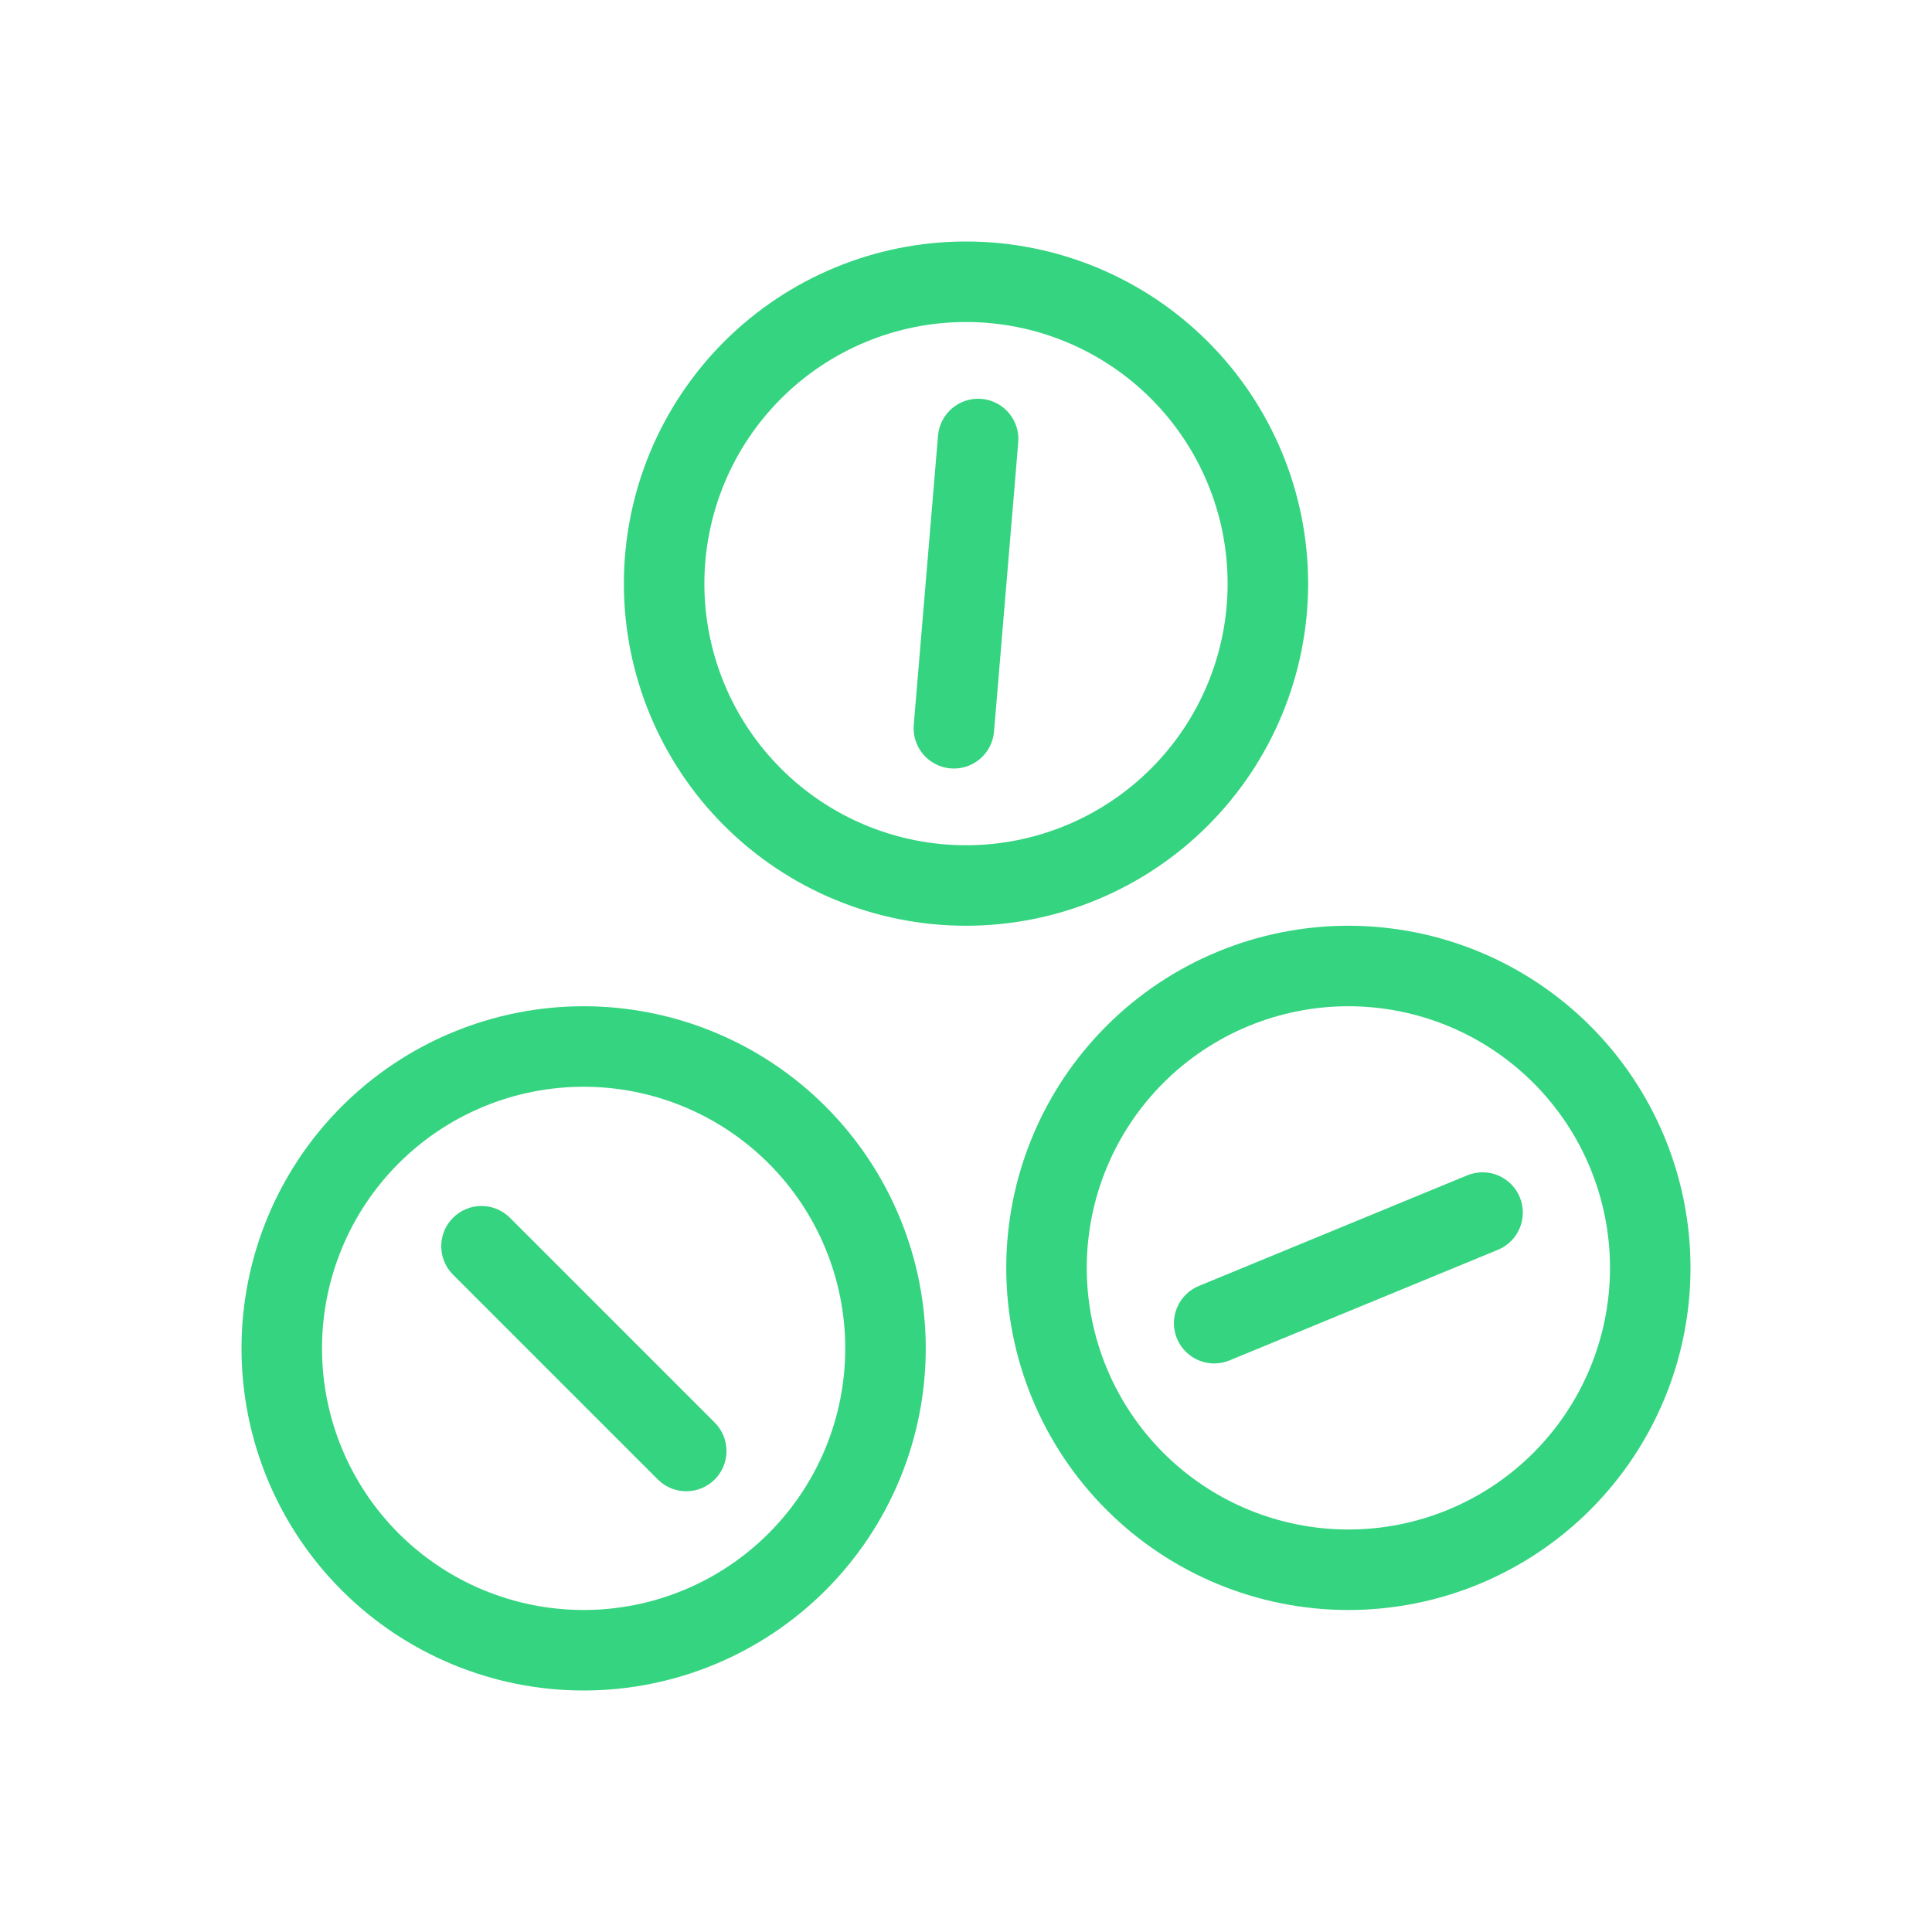
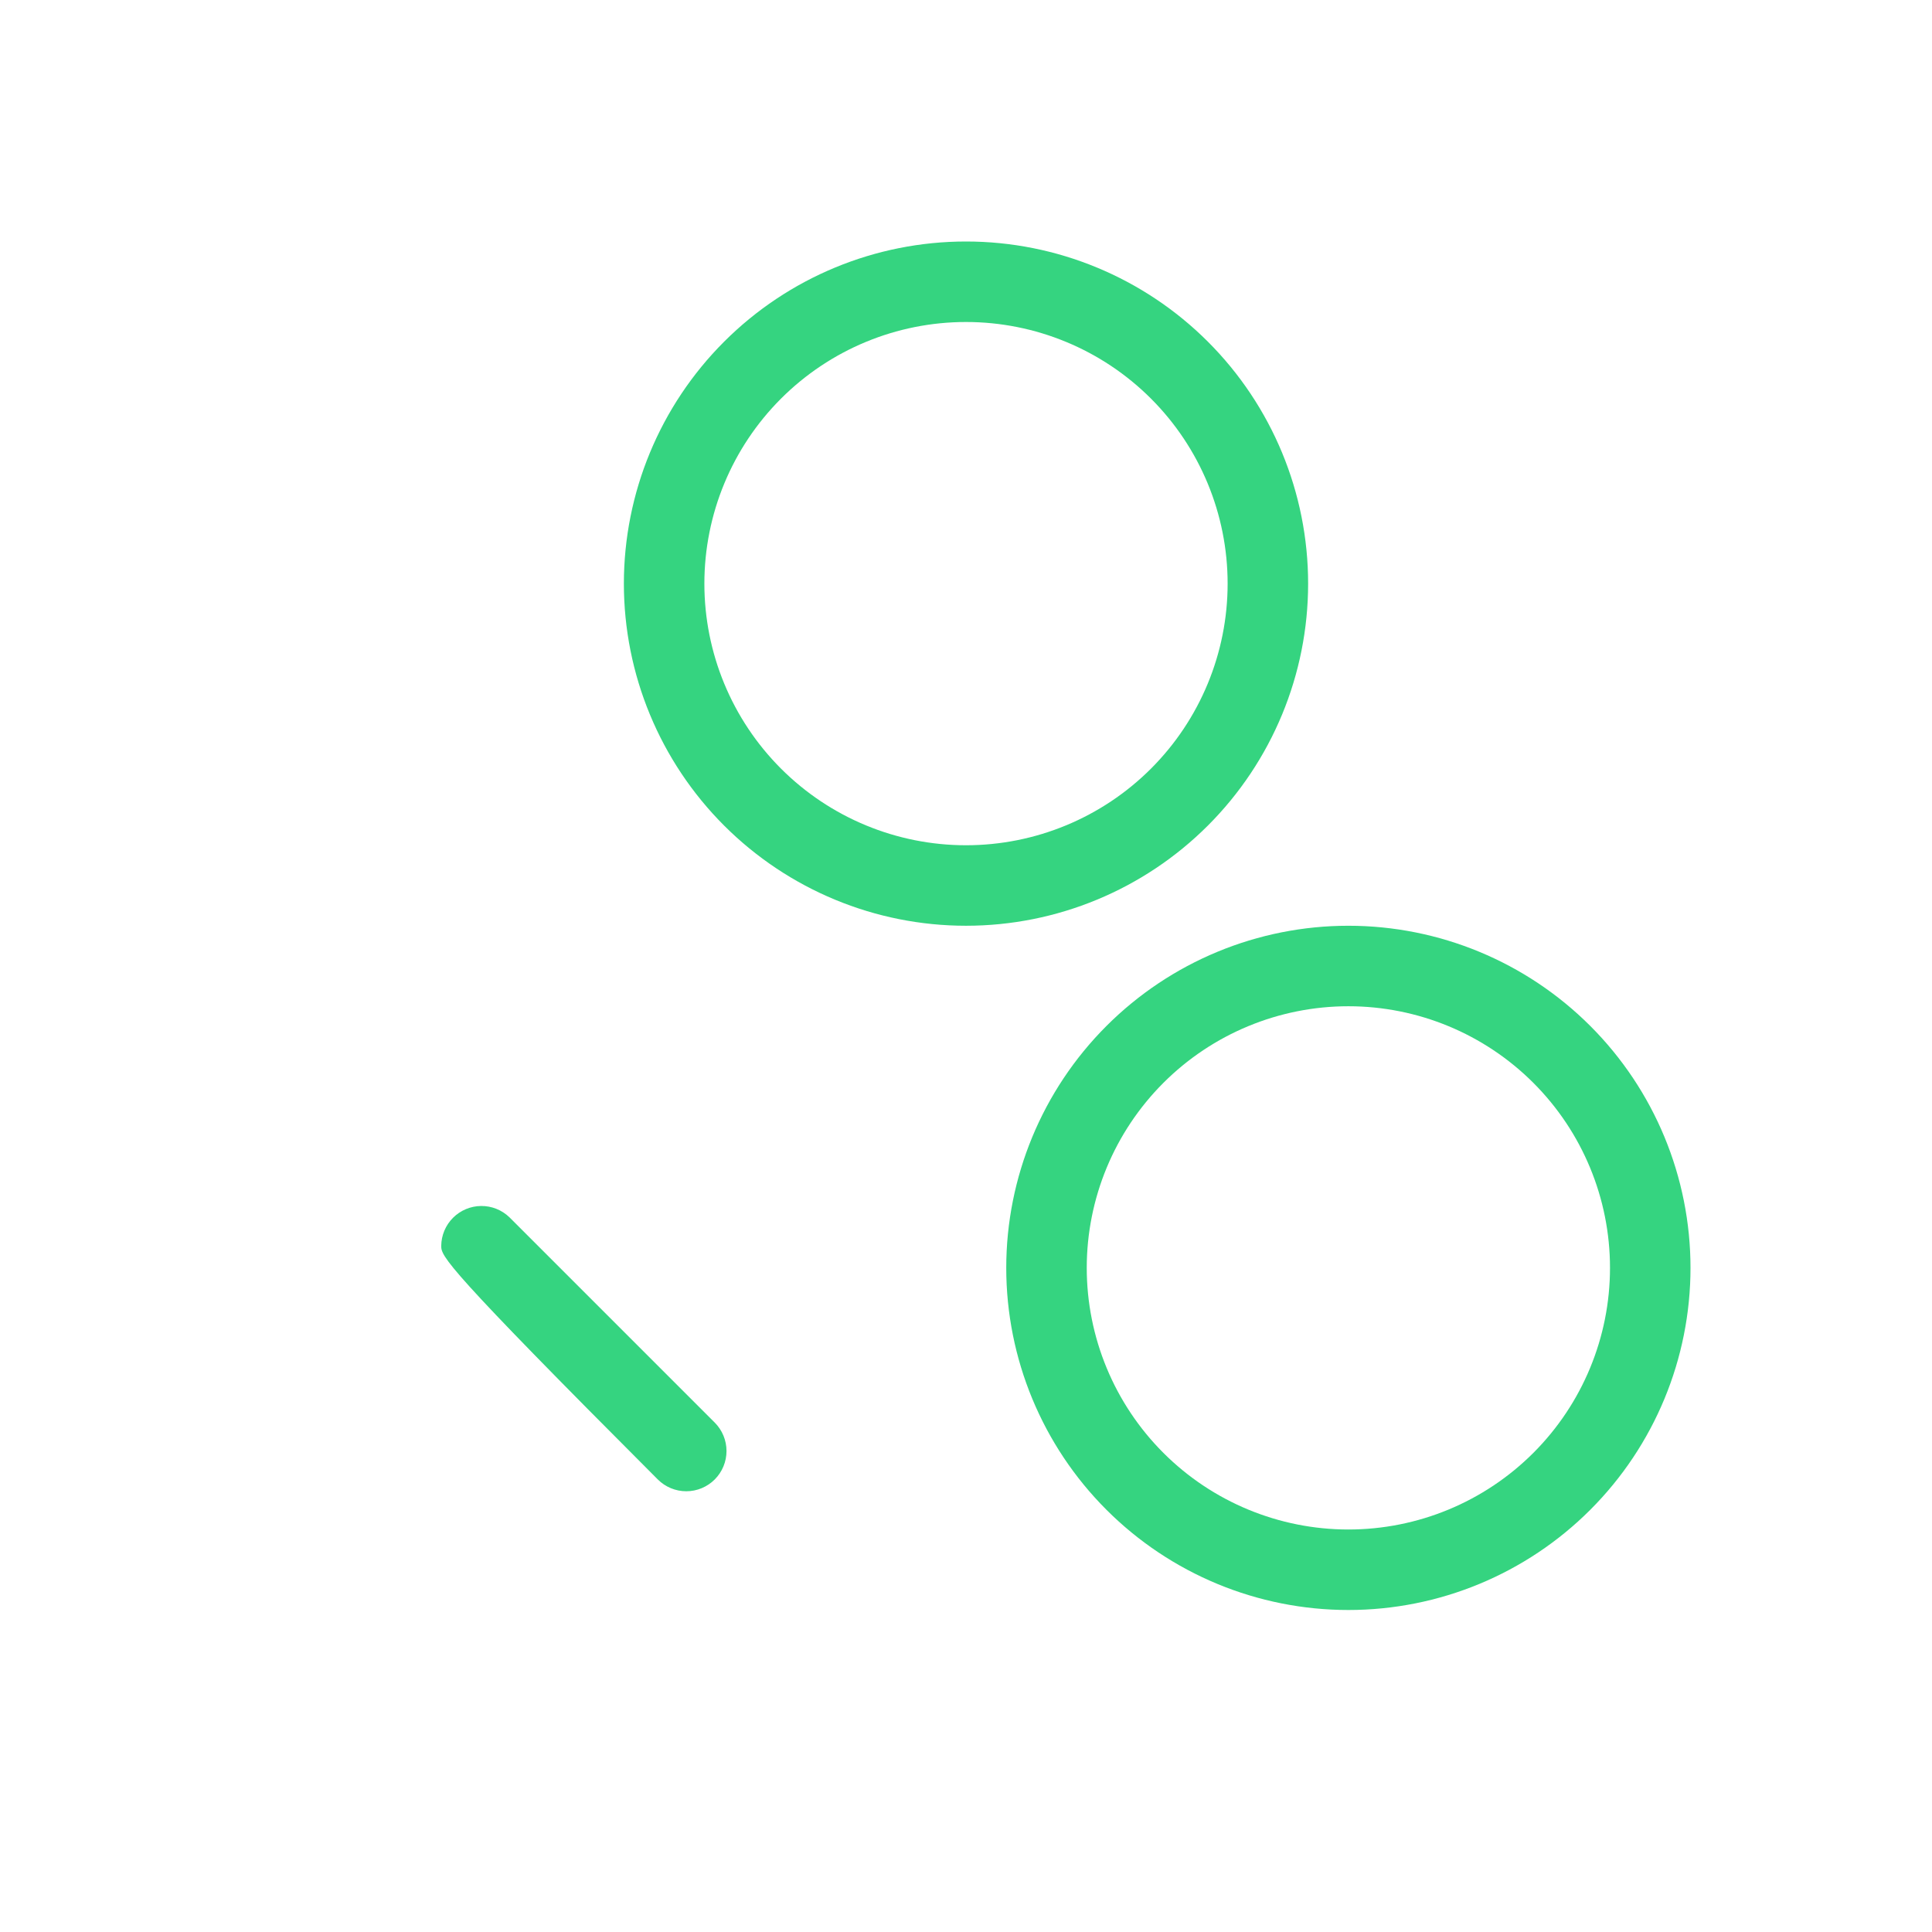
<svg xmlns="http://www.w3.org/2000/svg" width="204" height="204" viewBox="0 0 204 204" fill="none">
  <path fill-rule="evenodd" clip-rule="evenodd" d="M102 89.25C109.327 89.25 116.353 86.34 121.534 81.159C126.715 75.978 129.625 68.952 129.625 61.625C129.625 54.298 126.715 47.272 121.534 42.091C116.353 36.91 109.327 34 102 34C94.673 34 87.647 36.91 82.466 42.091C77.285 47.272 74.375 54.298 74.375 61.625C74.375 68.952 77.285 75.978 82.466 81.159C87.647 86.34 94.673 89.25 102 89.25ZM102 97.75C111.581 97.75 120.769 93.944 127.544 87.169C134.319 80.394 138.125 71.206 138.125 61.625C138.125 52.044 134.319 42.855 127.544 36.081C120.769 29.306 111.581 25.5 102 25.5C92.419 25.5 83.231 29.306 76.456 36.081C69.681 42.855 65.875 52.044 65.875 61.625C65.875 71.206 69.681 80.394 76.456 87.169C83.231 93.944 92.419 97.75 102 97.75Z" fill="#35D480" />
-   <path fill-rule="evenodd" clip-rule="evenodd" d="M103.632 42.117C104.189 42.163 104.731 42.319 105.227 42.574C105.723 42.83 106.165 43.181 106.525 43.607C106.886 44.034 107.159 44.527 107.329 45.059C107.5 45.591 107.563 46.151 107.517 46.707L104.958 77.252C104.864 78.376 104.327 79.416 103.466 80.144C102.605 80.873 101.49 81.229 100.366 81.135C99.242 81.04 98.202 80.504 97.474 79.642C96.746 78.781 96.389 77.666 96.484 76.542L99.046 45.998C99.14 44.874 99.677 43.835 100.538 43.107C101.398 42.379 102.513 42.023 103.636 42.117H103.632ZM61.625 170C68.952 170 75.978 167.089 81.159 161.909C86.34 156.728 89.25 149.701 89.25 142.375C89.25 135.048 86.34 128.022 81.159 122.841C75.978 117.66 68.952 114.75 61.625 114.75C54.298 114.75 47.272 117.66 42.091 122.841C36.91 128.022 34 135.048 34 142.375C34 149.701 36.91 156.728 42.091 161.909C47.272 167.089 54.298 170 61.625 170ZM61.625 178.5C71.206 178.5 80.394 174.694 87.169 167.919C93.944 161.144 97.75 151.956 97.75 142.375C97.75 132.794 93.944 123.605 87.169 116.831C80.394 110.056 71.206 106.25 61.625 106.25C52.044 106.25 42.855 110.056 36.081 116.831C29.306 123.605 25.5 132.794 25.5 142.375C25.5 151.956 29.306 161.144 36.081 167.919C42.855 174.694 52.044 178.5 61.625 178.5Z" fill="#35D480" />
-   <path fill-rule="evenodd" clip-rule="evenodd" d="M75.467 156.217C74.67 157.014 73.59 157.462 72.463 157.462C71.336 157.462 70.255 157.014 69.458 156.217L47.783 134.542C47.009 133.741 46.58 132.667 46.59 131.553C46.6 130.438 47.047 129.373 47.835 128.585C48.623 127.797 49.689 127.35 50.803 127.34C51.917 127.33 52.991 127.759 53.792 128.533L75.467 150.208C76.264 151.005 76.712 152.086 76.712 153.212C76.712 154.339 76.264 155.42 75.467 156.217ZM142.375 161.5C149.702 161.5 156.728 158.59 161.909 153.409C167.09 148.228 170 141.202 170 133.875C170 126.548 167.09 119.522 161.909 114.341C156.728 109.16 149.702 106.25 142.375 106.25C135.049 106.25 128.022 109.16 122.841 114.341C117.661 119.522 114.75 126.548 114.75 133.875C114.75 141.202 117.661 148.228 122.841 153.409C128.022 158.59 135.049 161.5 142.375 161.5ZM142.375 170C151.956 170 161.145 166.194 167.919 159.419C174.694 152.644 178.5 143.456 178.5 133.875C178.5 124.294 174.694 115.106 167.919 108.331C161.145 101.556 151.956 97.75 142.375 97.75C132.794 97.75 123.606 101.556 116.831 108.331C110.056 115.106 106.25 124.294 106.25 133.875C106.25 143.456 110.056 152.644 116.831 159.419C123.606 166.194 132.794 170 142.375 170Z" fill="#35D480" />
-   <path fill-rule="evenodd" clip-rule="evenodd" d="M160.475 126.416C160.688 126.932 160.797 127.485 160.796 128.044C160.795 128.602 160.684 129.155 160.469 129.67C160.255 130.186 159.94 130.654 159.545 131.048C159.149 131.442 158.679 131.754 158.163 131.967L129.824 143.646C128.781 144.075 127.611 144.073 126.57 143.639C125.529 143.206 124.703 142.376 124.274 141.334C123.844 140.291 123.846 139.12 124.28 138.08C124.714 137.039 125.543 136.213 126.586 135.783L154.925 124.104C155.441 123.891 155.994 123.782 156.552 123.783C157.111 123.784 157.663 123.895 158.179 124.11C158.694 124.325 159.162 124.639 159.556 125.035C159.95 125.43 160.263 125.9 160.475 126.416Z" fill="#35D480" />
+   <path fill-rule="evenodd" clip-rule="evenodd" d="M75.467 156.217C74.67 157.014 73.59 157.462 72.463 157.462C71.336 157.462 70.255 157.014 69.458 156.217C47.009 133.741 46.58 132.667 46.59 131.553C46.6 130.438 47.047 129.373 47.835 128.585C48.623 127.797 49.689 127.35 50.803 127.34C51.917 127.33 52.991 127.759 53.792 128.533L75.467 150.208C76.264 151.005 76.712 152.086 76.712 153.212C76.712 154.339 76.264 155.42 75.467 156.217ZM142.375 161.5C149.702 161.5 156.728 158.59 161.909 153.409C167.09 148.228 170 141.202 170 133.875C170 126.548 167.09 119.522 161.909 114.341C156.728 109.16 149.702 106.25 142.375 106.25C135.049 106.25 128.022 109.16 122.841 114.341C117.661 119.522 114.75 126.548 114.75 133.875C114.75 141.202 117.661 148.228 122.841 153.409C128.022 158.59 135.049 161.5 142.375 161.5ZM142.375 170C151.956 170 161.145 166.194 167.919 159.419C174.694 152.644 178.5 143.456 178.5 133.875C178.5 124.294 174.694 115.106 167.919 108.331C161.145 101.556 151.956 97.75 142.375 97.75C132.794 97.75 123.606 101.556 116.831 108.331C110.056 115.106 106.25 124.294 106.25 133.875C106.25 143.456 110.056 152.644 116.831 159.419C123.606 166.194 132.794 170 142.375 170Z" fill="#35D480" />
</svg>